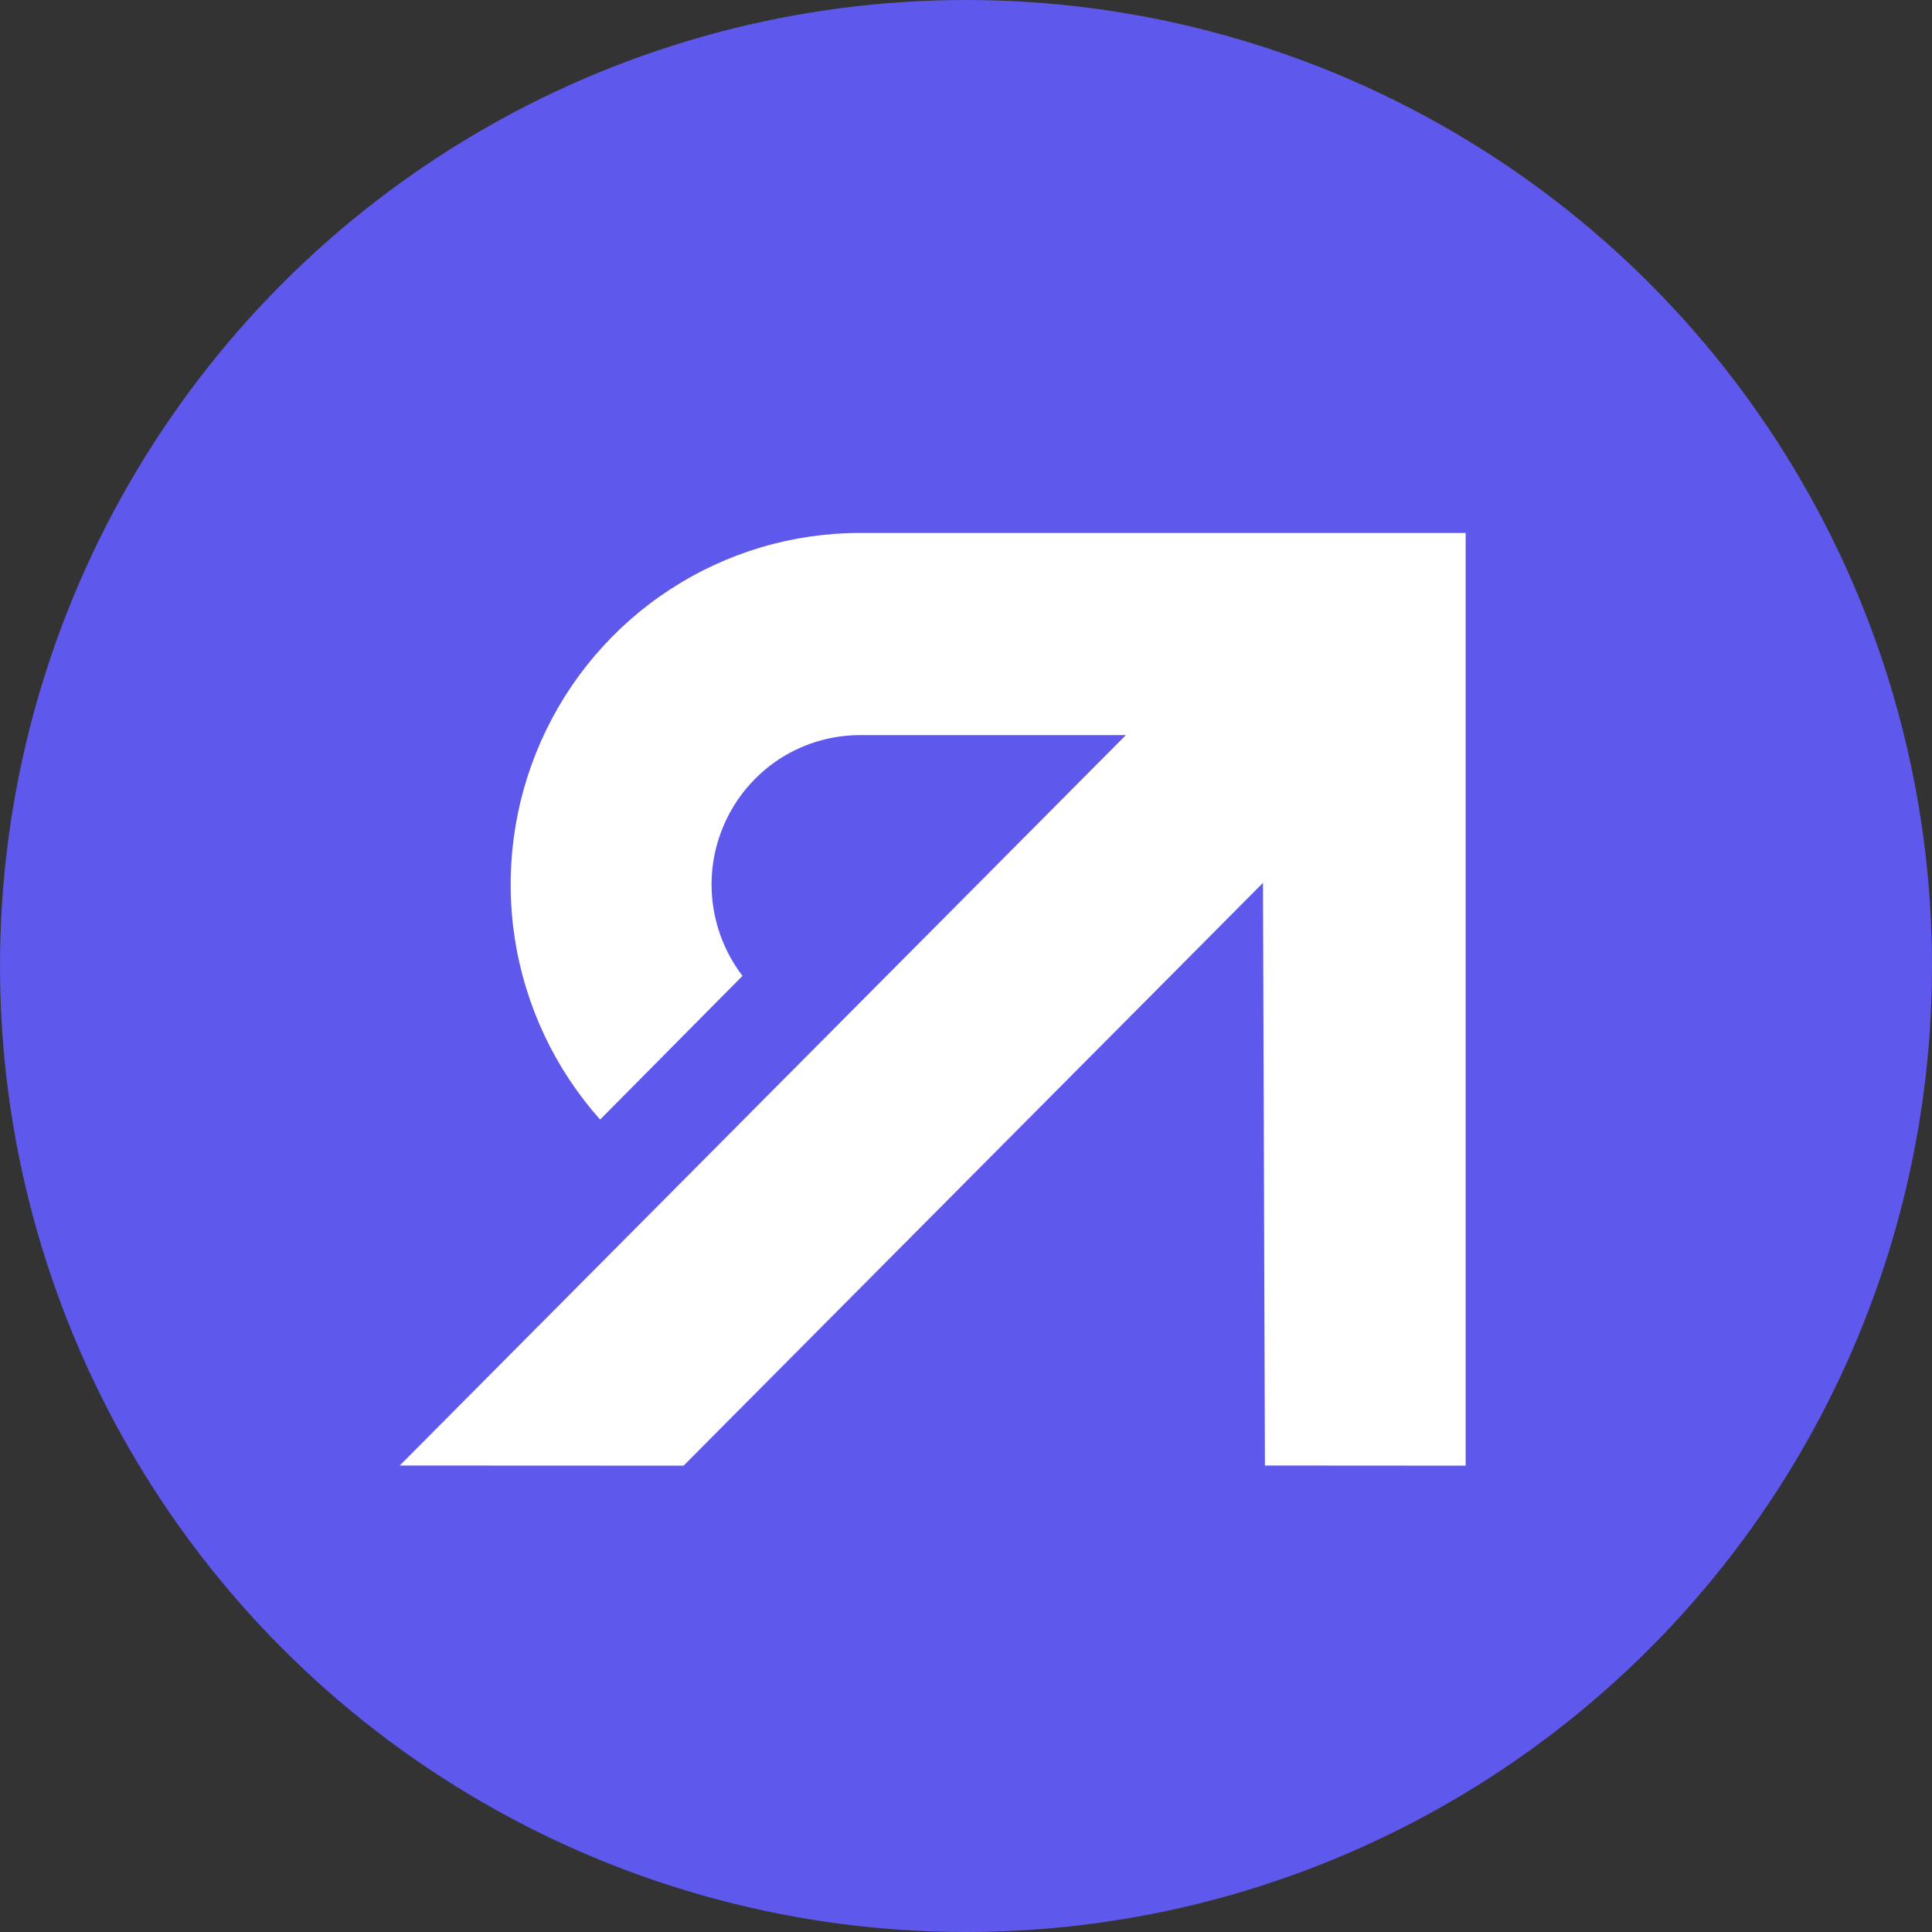
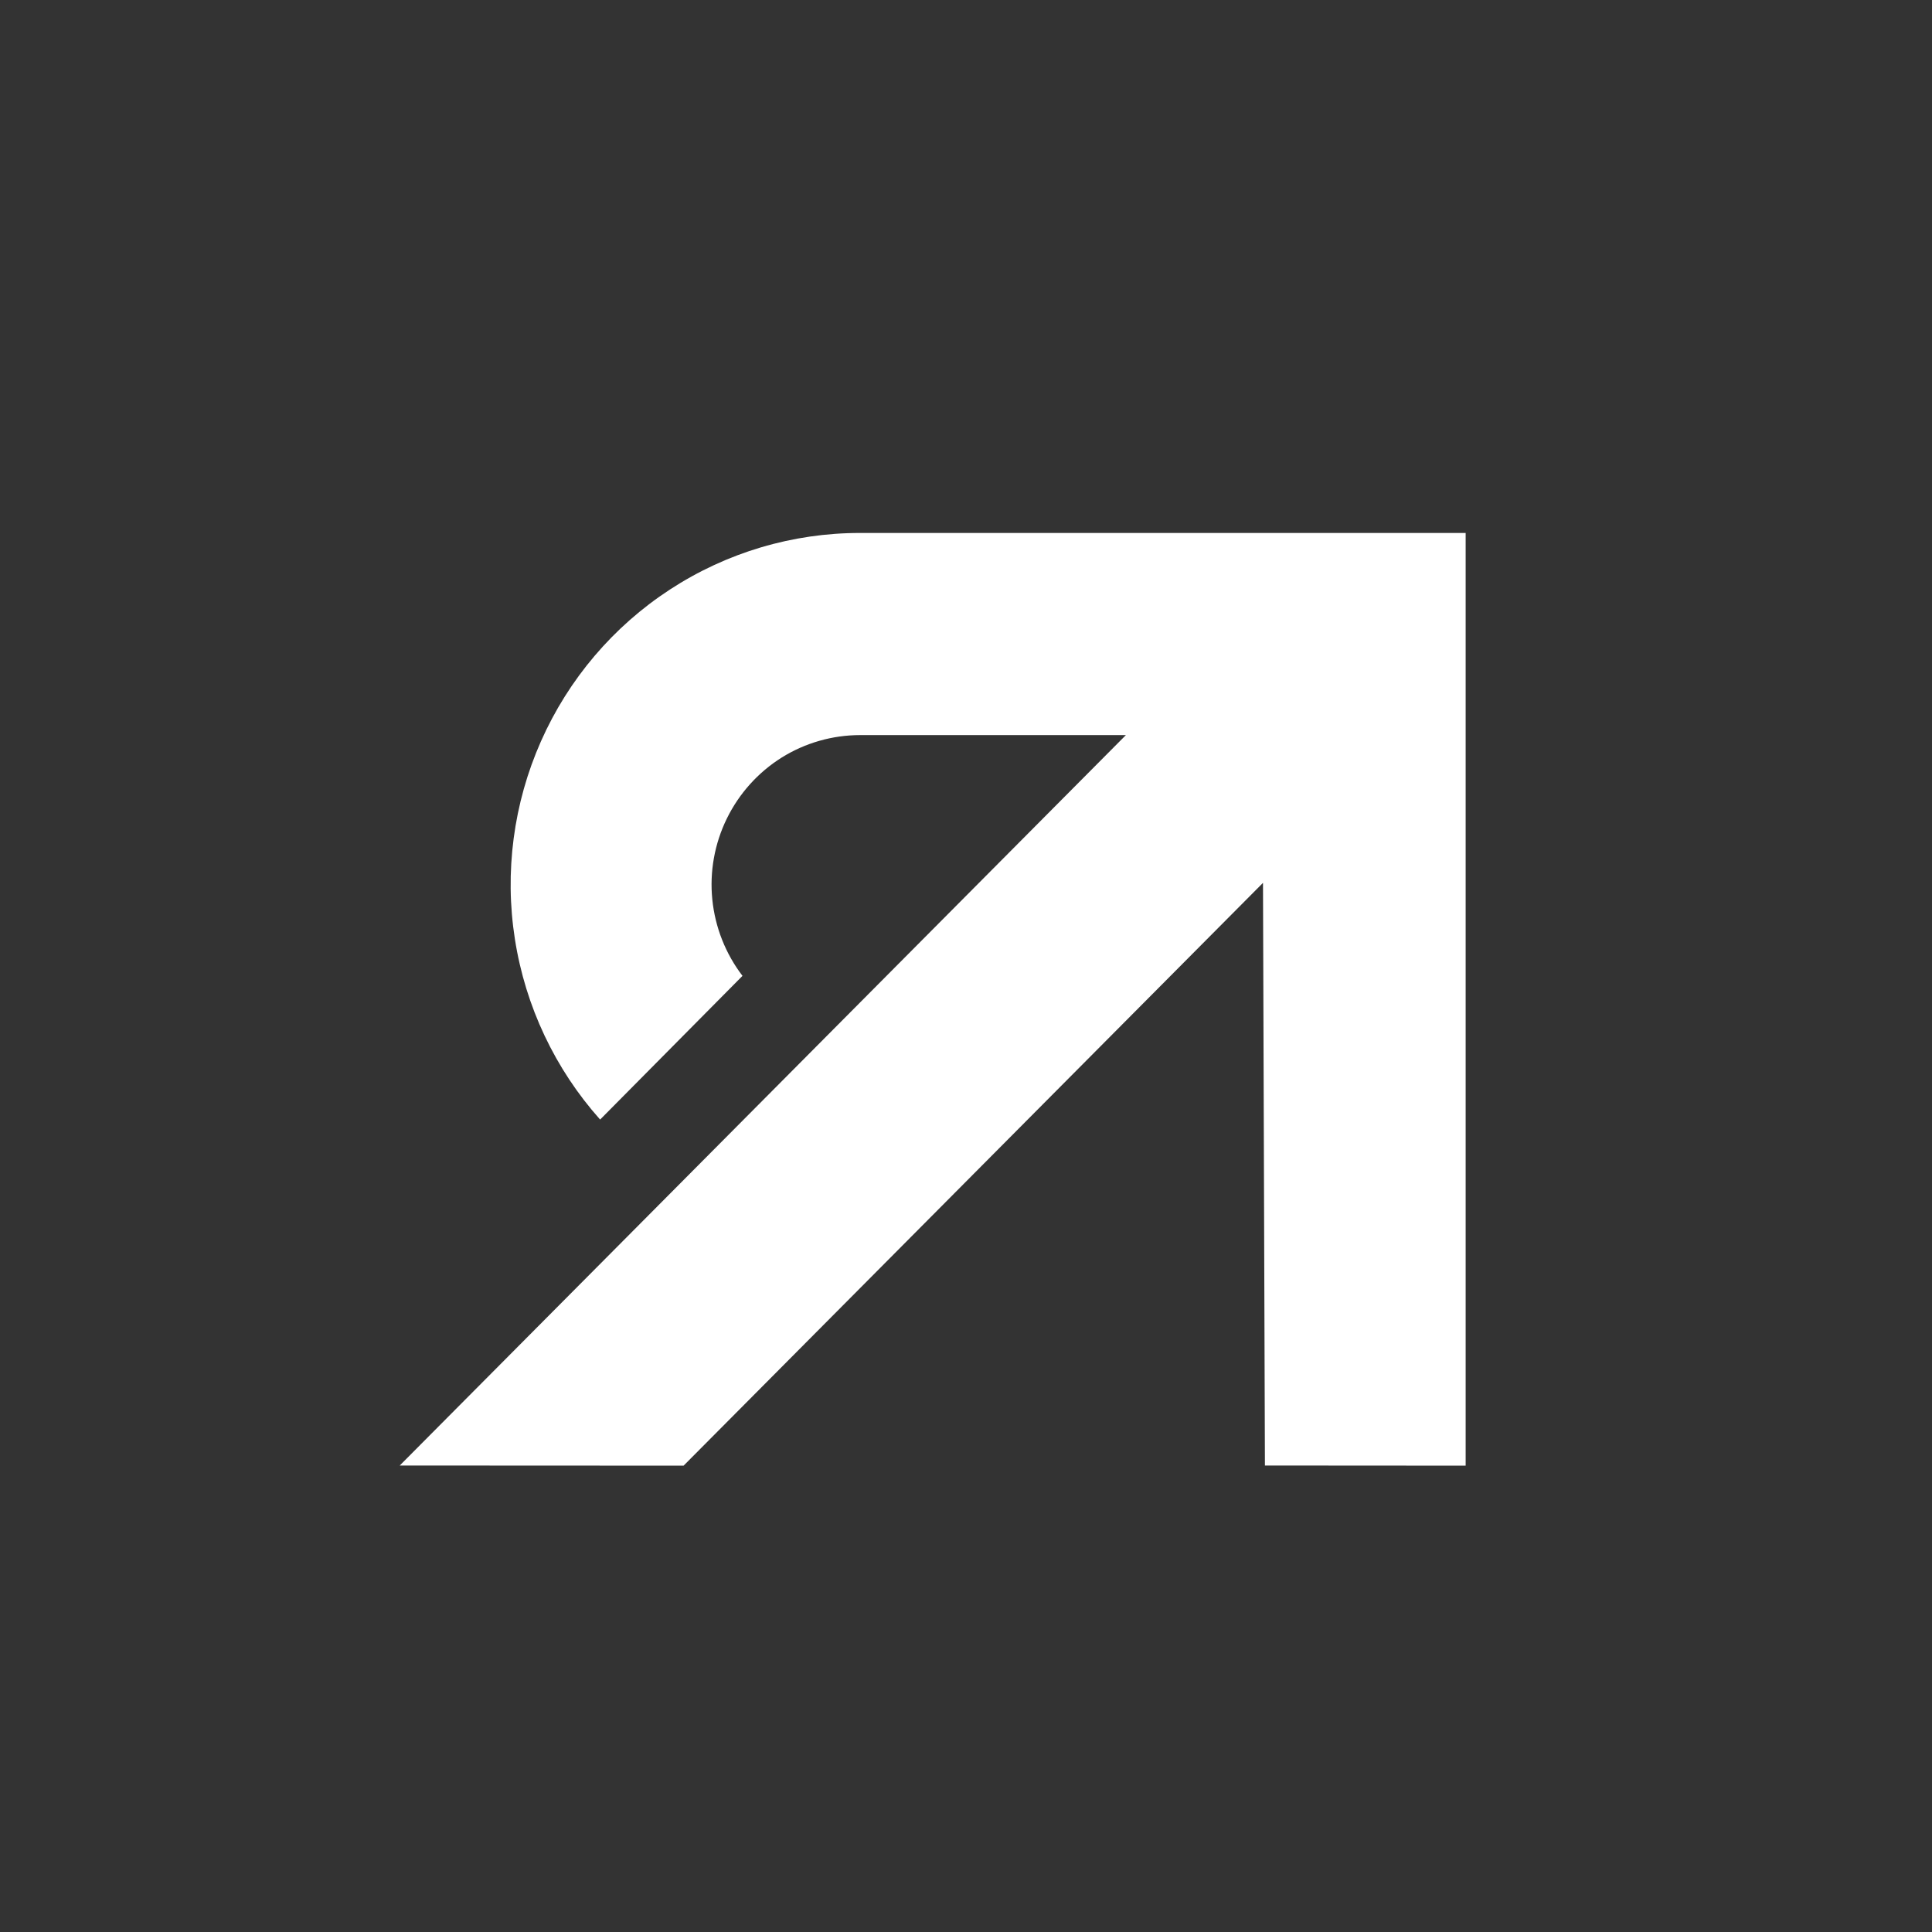
<svg xmlns="http://www.w3.org/2000/svg" width="29" height="29" viewBox="0 0 29 29" fill="none">
  <rect x="0" y="0" width="29" height="29" fill="#333333" stroke="none" />
-   <circle cx="14.5" cy="14.5" r="14.5" fill="#5E59EC" />
  <path d="M18.987 21.998L18.958 13.252L10.261 22L6 21.998L16.9 11.034H12.911C12.495 11.034 12.086 11.151 11.732 11.372C11.379 11.594 11.094 11.911 10.91 12.287C10.726 12.663 10.65 13.084 10.692 13.501C10.734 13.919 10.891 14.316 11.145 14.648L9.008 16.805C8.331 16.046 7.887 15.106 7.729 14.098C7.571 13.091 7.707 12.059 8.12 11.127C8.533 10.195 9.205 9.404 10.056 8.849C10.906 8.294 11.898 7.999 12.911 8H22V22L18.987 21.998Z" fill="white" />
</svg>